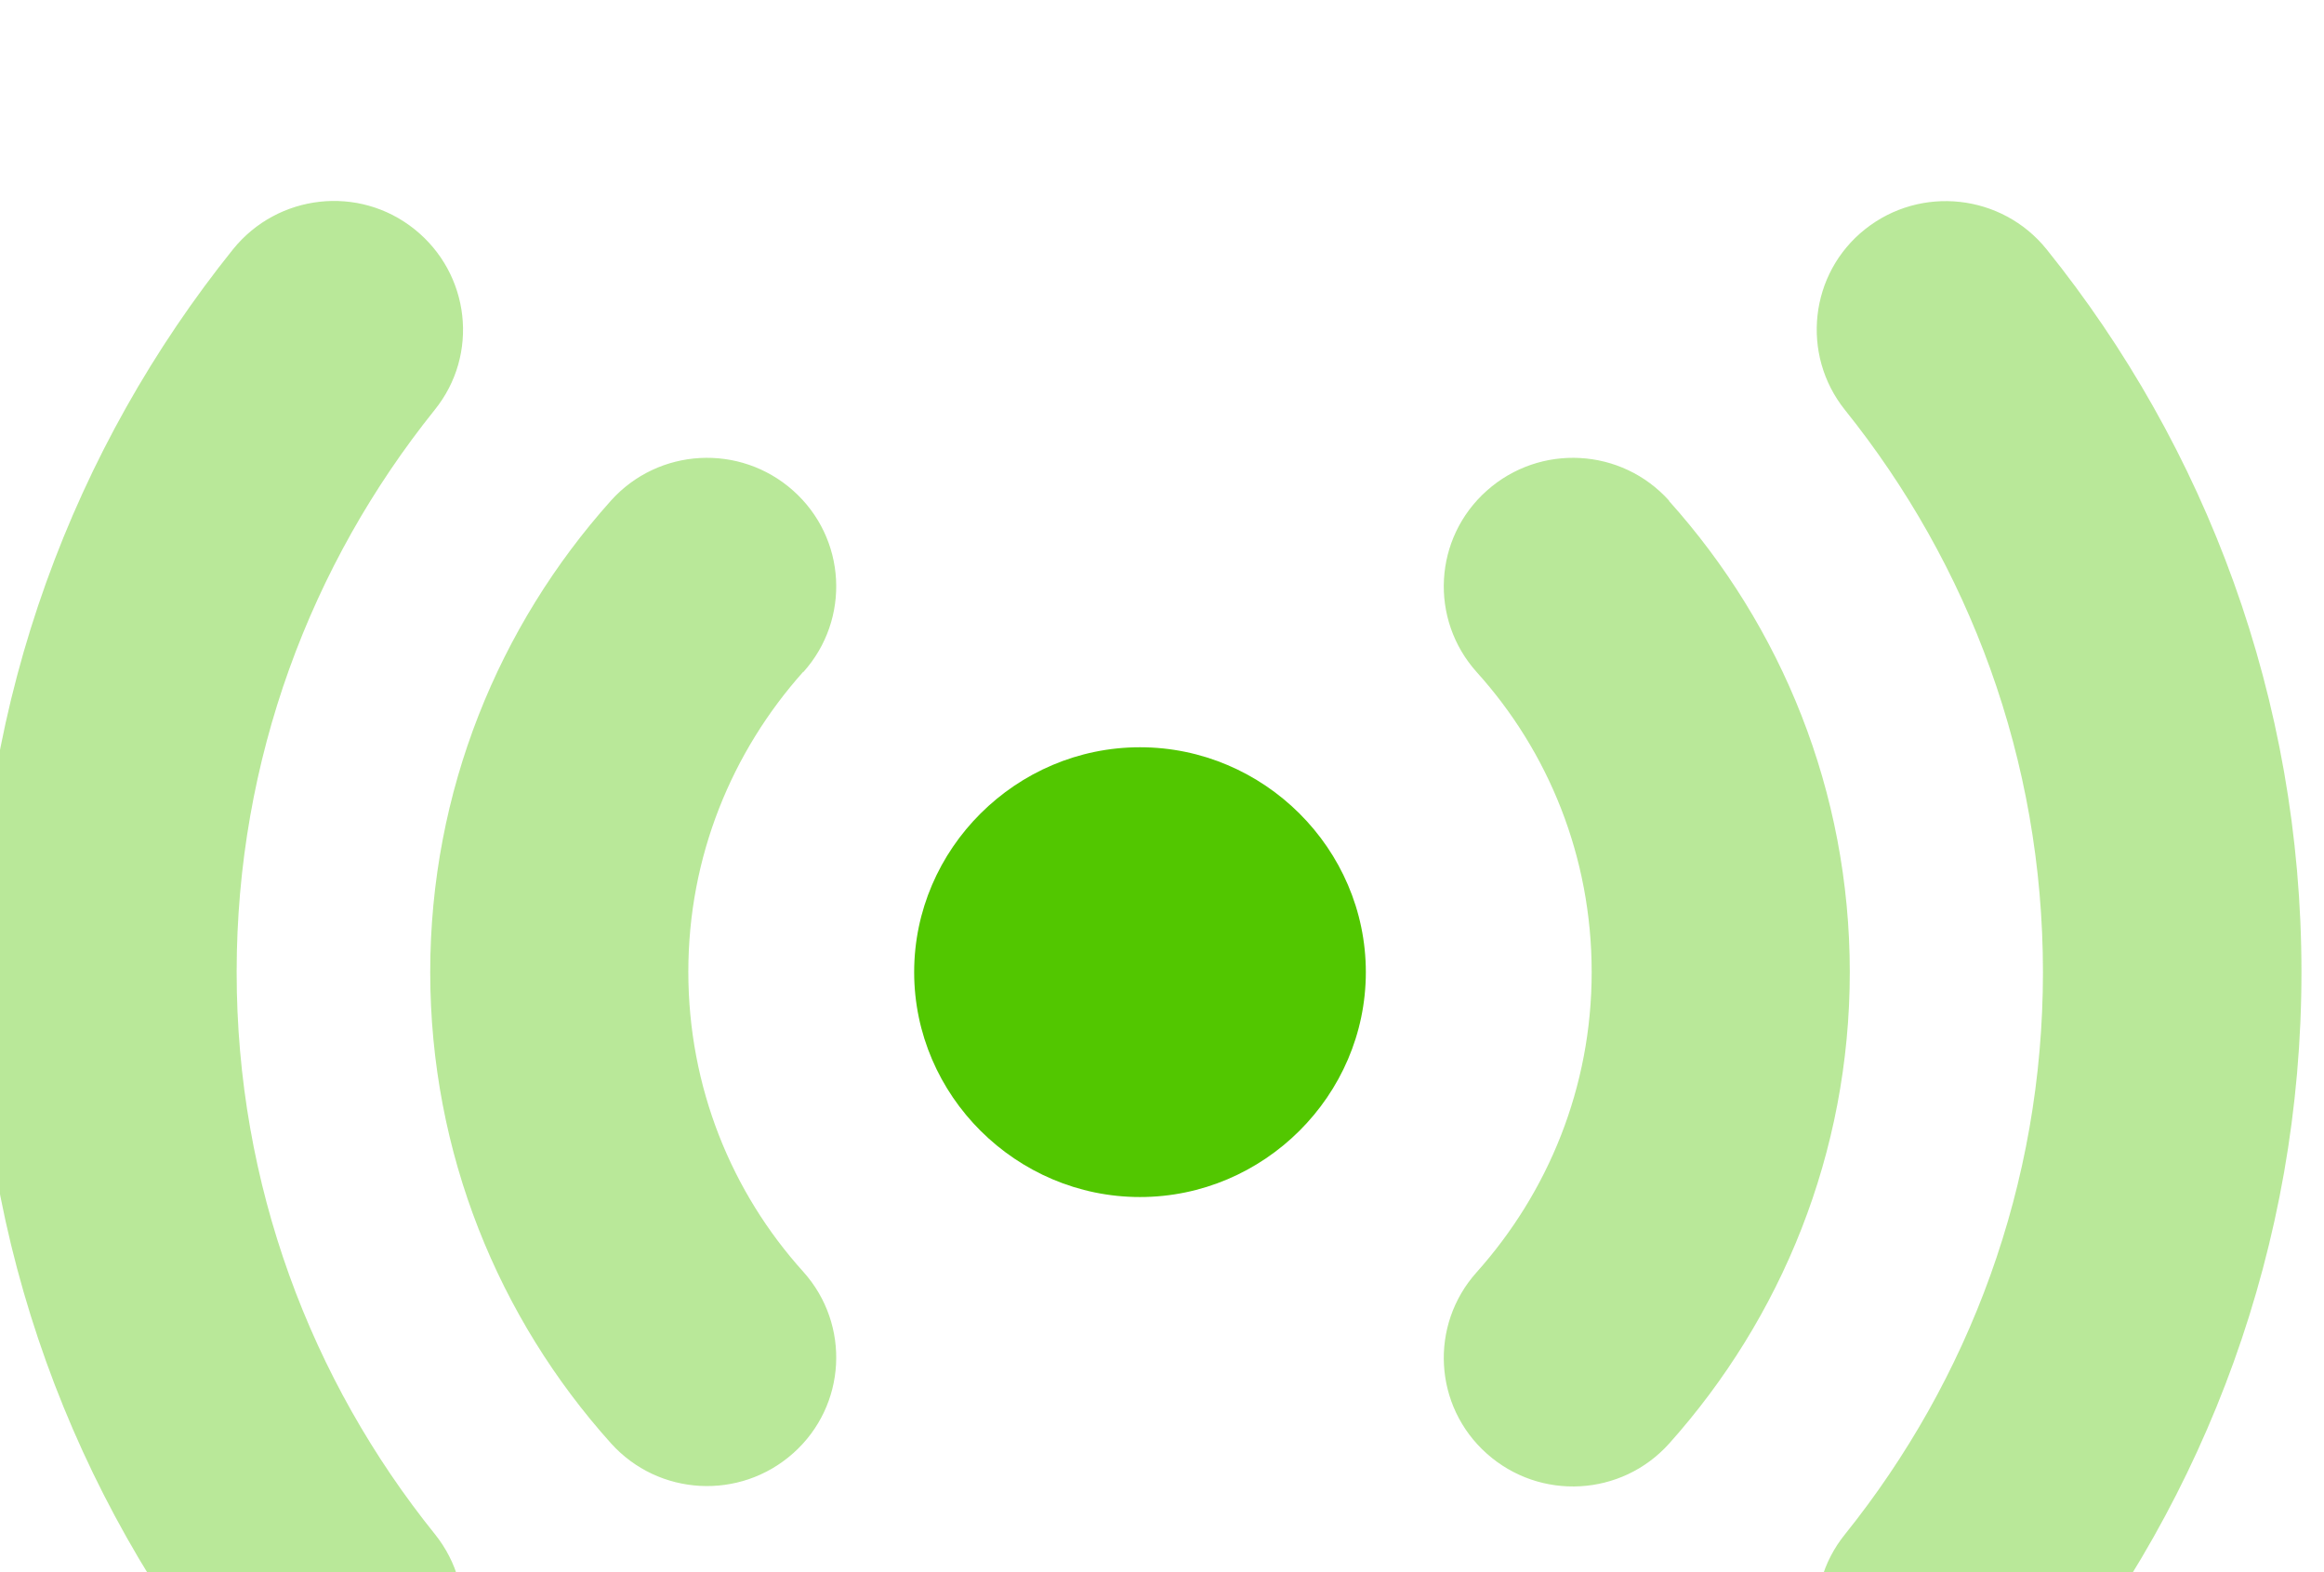
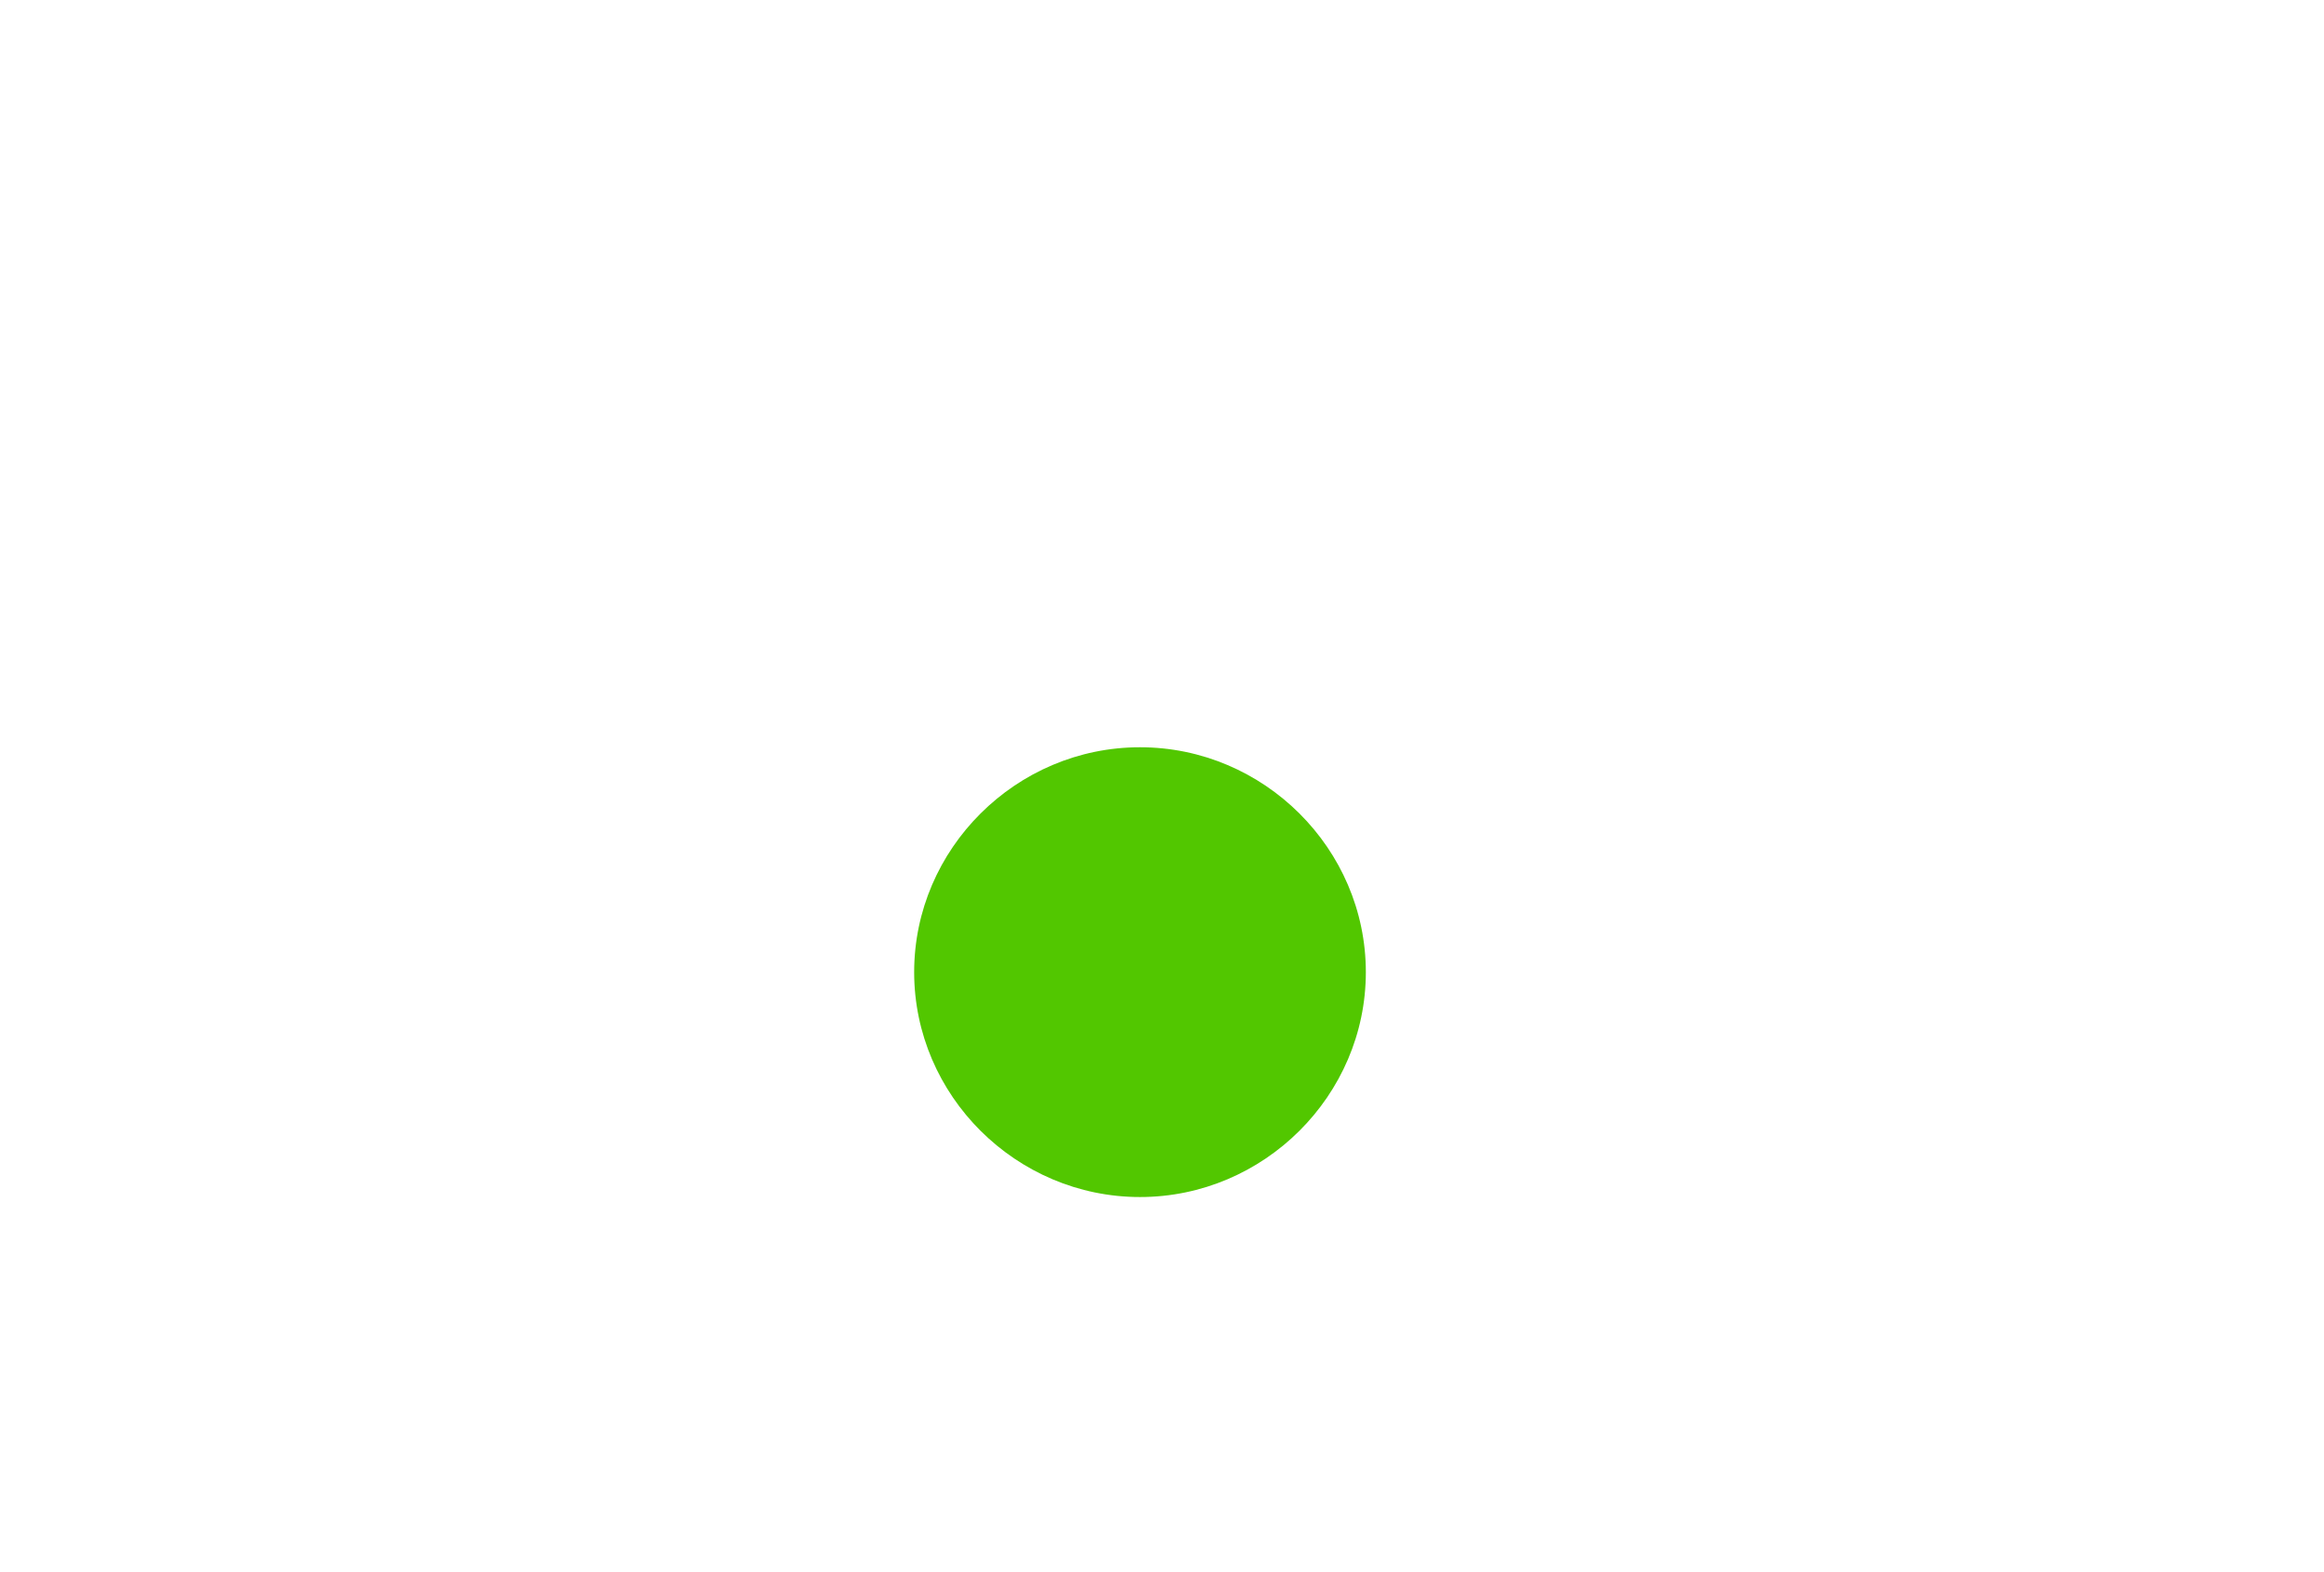
<svg xmlns="http://www.w3.org/2000/svg" width="100%" height="100%" viewBox="0 0 34 23" version="1.1" xml:space="preserve" style="fill-rule:evenodd;clip-rule:evenodd;stroke-linejoin:round;stroke-miterlimit:2;">
  <g transform="matrix(1,0,0,1,-74.1,-13584.5)">
    <g transform="matrix(1,0,0,1.25,16.121,13165.6)">
      <g transform="matrix(0.059,0,0,0.047,97.257,-297.675)">
        <g transform="matrix(1,0,0,1,-671.048,13449.8)">
          <path d="M232,256C232,225.279 257.279,200 288,200C318.721,200 344,225.279 344,256C344,286.721 318.721,312 288,312C257.279,312 232,286.721 232,256Z" style="fill:rgb(82,199,0);fill-rule:nonzero;" />
        </g>
        <g transform="matrix(1,0,0,1,-671.048,13449.8)">
-           <path d="M113.1,116C124.2,102.2 121.9,82.1 108.1,71C94.3,59.9 74.2,62.2 63.1,76C23.7,125.3 0,187.9 0,256C0,324.1 23.7,386.7 63.2,436C74.3,449.8 94.4,452 108.2,441C122,430 124.2,409.8 113.2,396C82.4,357.6 64,309 64,256C64,203 82.4,154.4 113.1,116ZM512.8,76C501.7,62.2 481.6,60 467.8,71C454,82 451.8,102.2 462.8,116C493.5,154.4 511.9,203 511.9,256C511.9,309 493.5,357.6 462.8,396C451.7,409.8 454,429.9 467.8,441C481.6,452.1 501.7,449.8 512.8,436C552.3,386.7 576,324.1 576,256C576,187.9 552.3,125.3 512.8,76ZM204.5,181.3C216.3,168.1 215.2,147.9 202,136.1C188.8,124.3 168.6,125.4 156.8,138.6C129,169.8 112,210.9 112,256C112,301.1 129,342.2 156.8,373.3C168.6,386.5 188.8,387.6 202,375.8C215.2,364 216.3,343.8 204.5,330.6C186.7,310.8 176,284.6 176,255.9C176,227.2 186.8,201.1 204.5,181.2L204.5,181.3ZM419.2,138.6C407.4,125.4 387.2,124.3 374,136.1C360.8,147.9 359.7,168.1 371.5,181.3C389.3,201.1 400,227.3 400,256C400,284.7 389.2,310.8 371.5,330.7C359.7,343.9 360.8,364.1 374,375.9C387.2,387.7 407.4,386.6 419.2,373.4C447,342.2 464,301.1 464,256C464,210.9 447,169.8 419.2,138.7L419.2,138.6Z" style="fill:rgb(82,199,0);fill-opacity:0.4;fill-rule:nonzero;" />
-         </g>
+           </g>
      </g>
    </g>
  </g>
</svg>